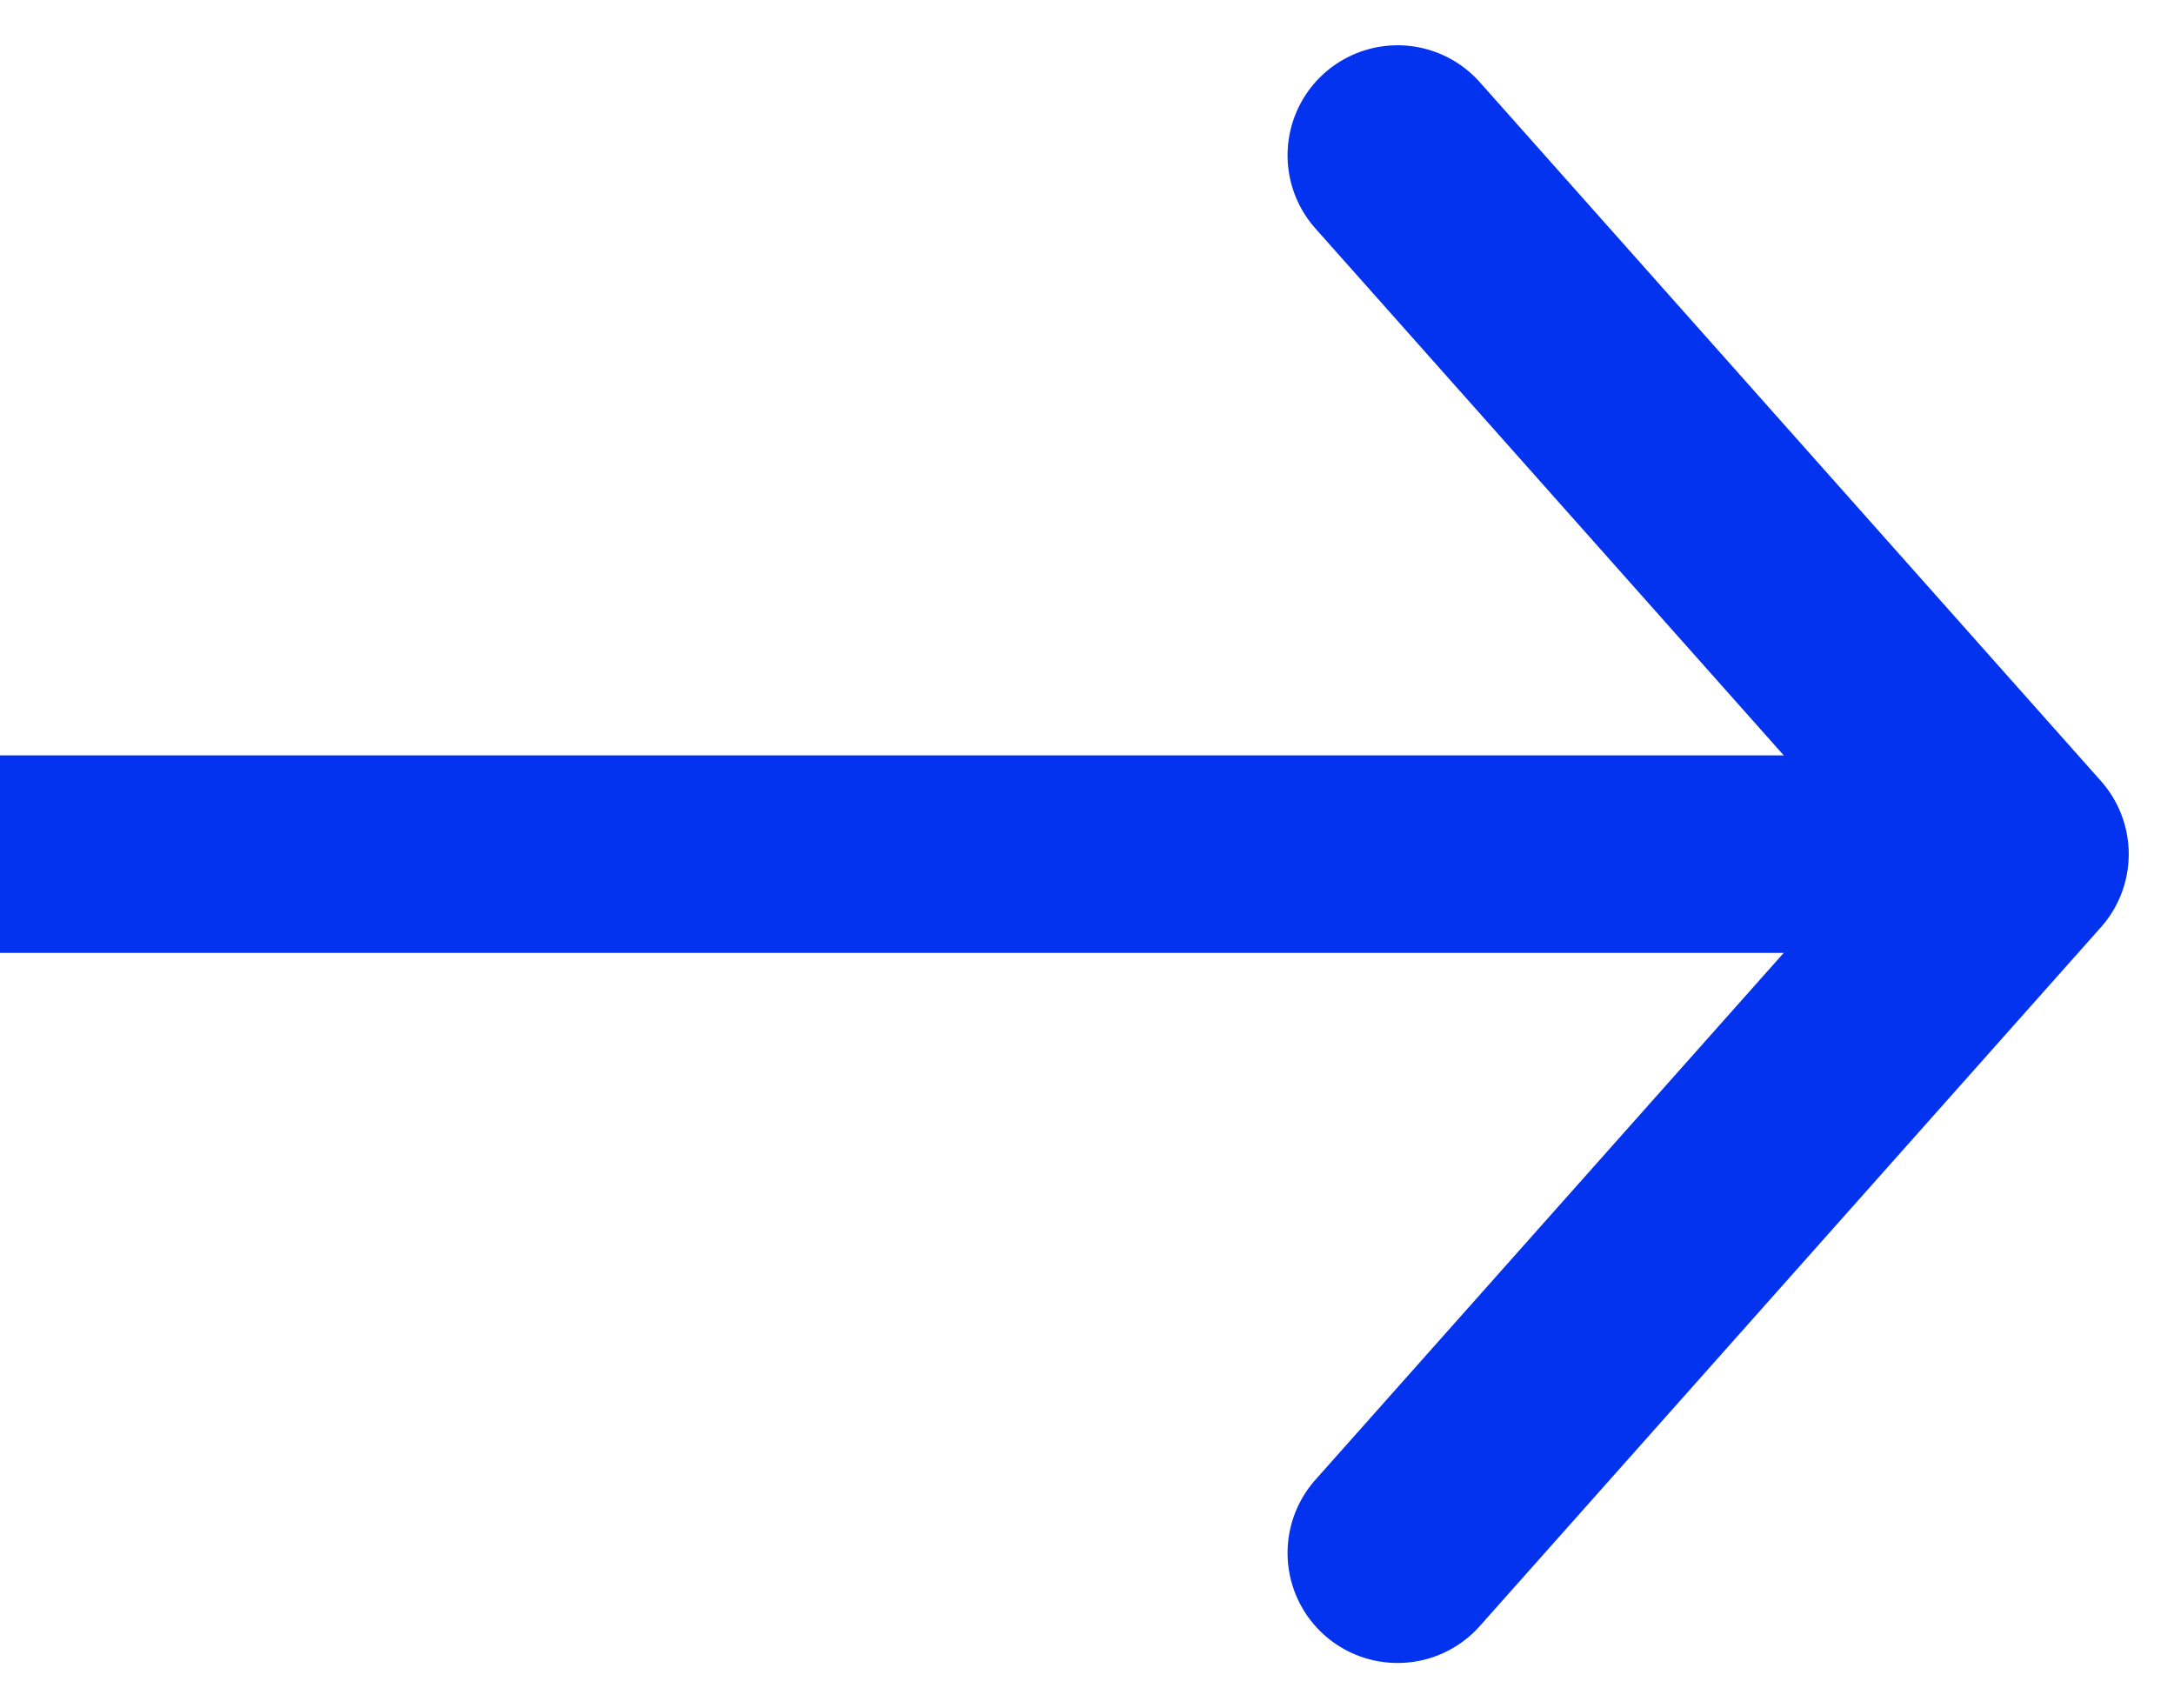
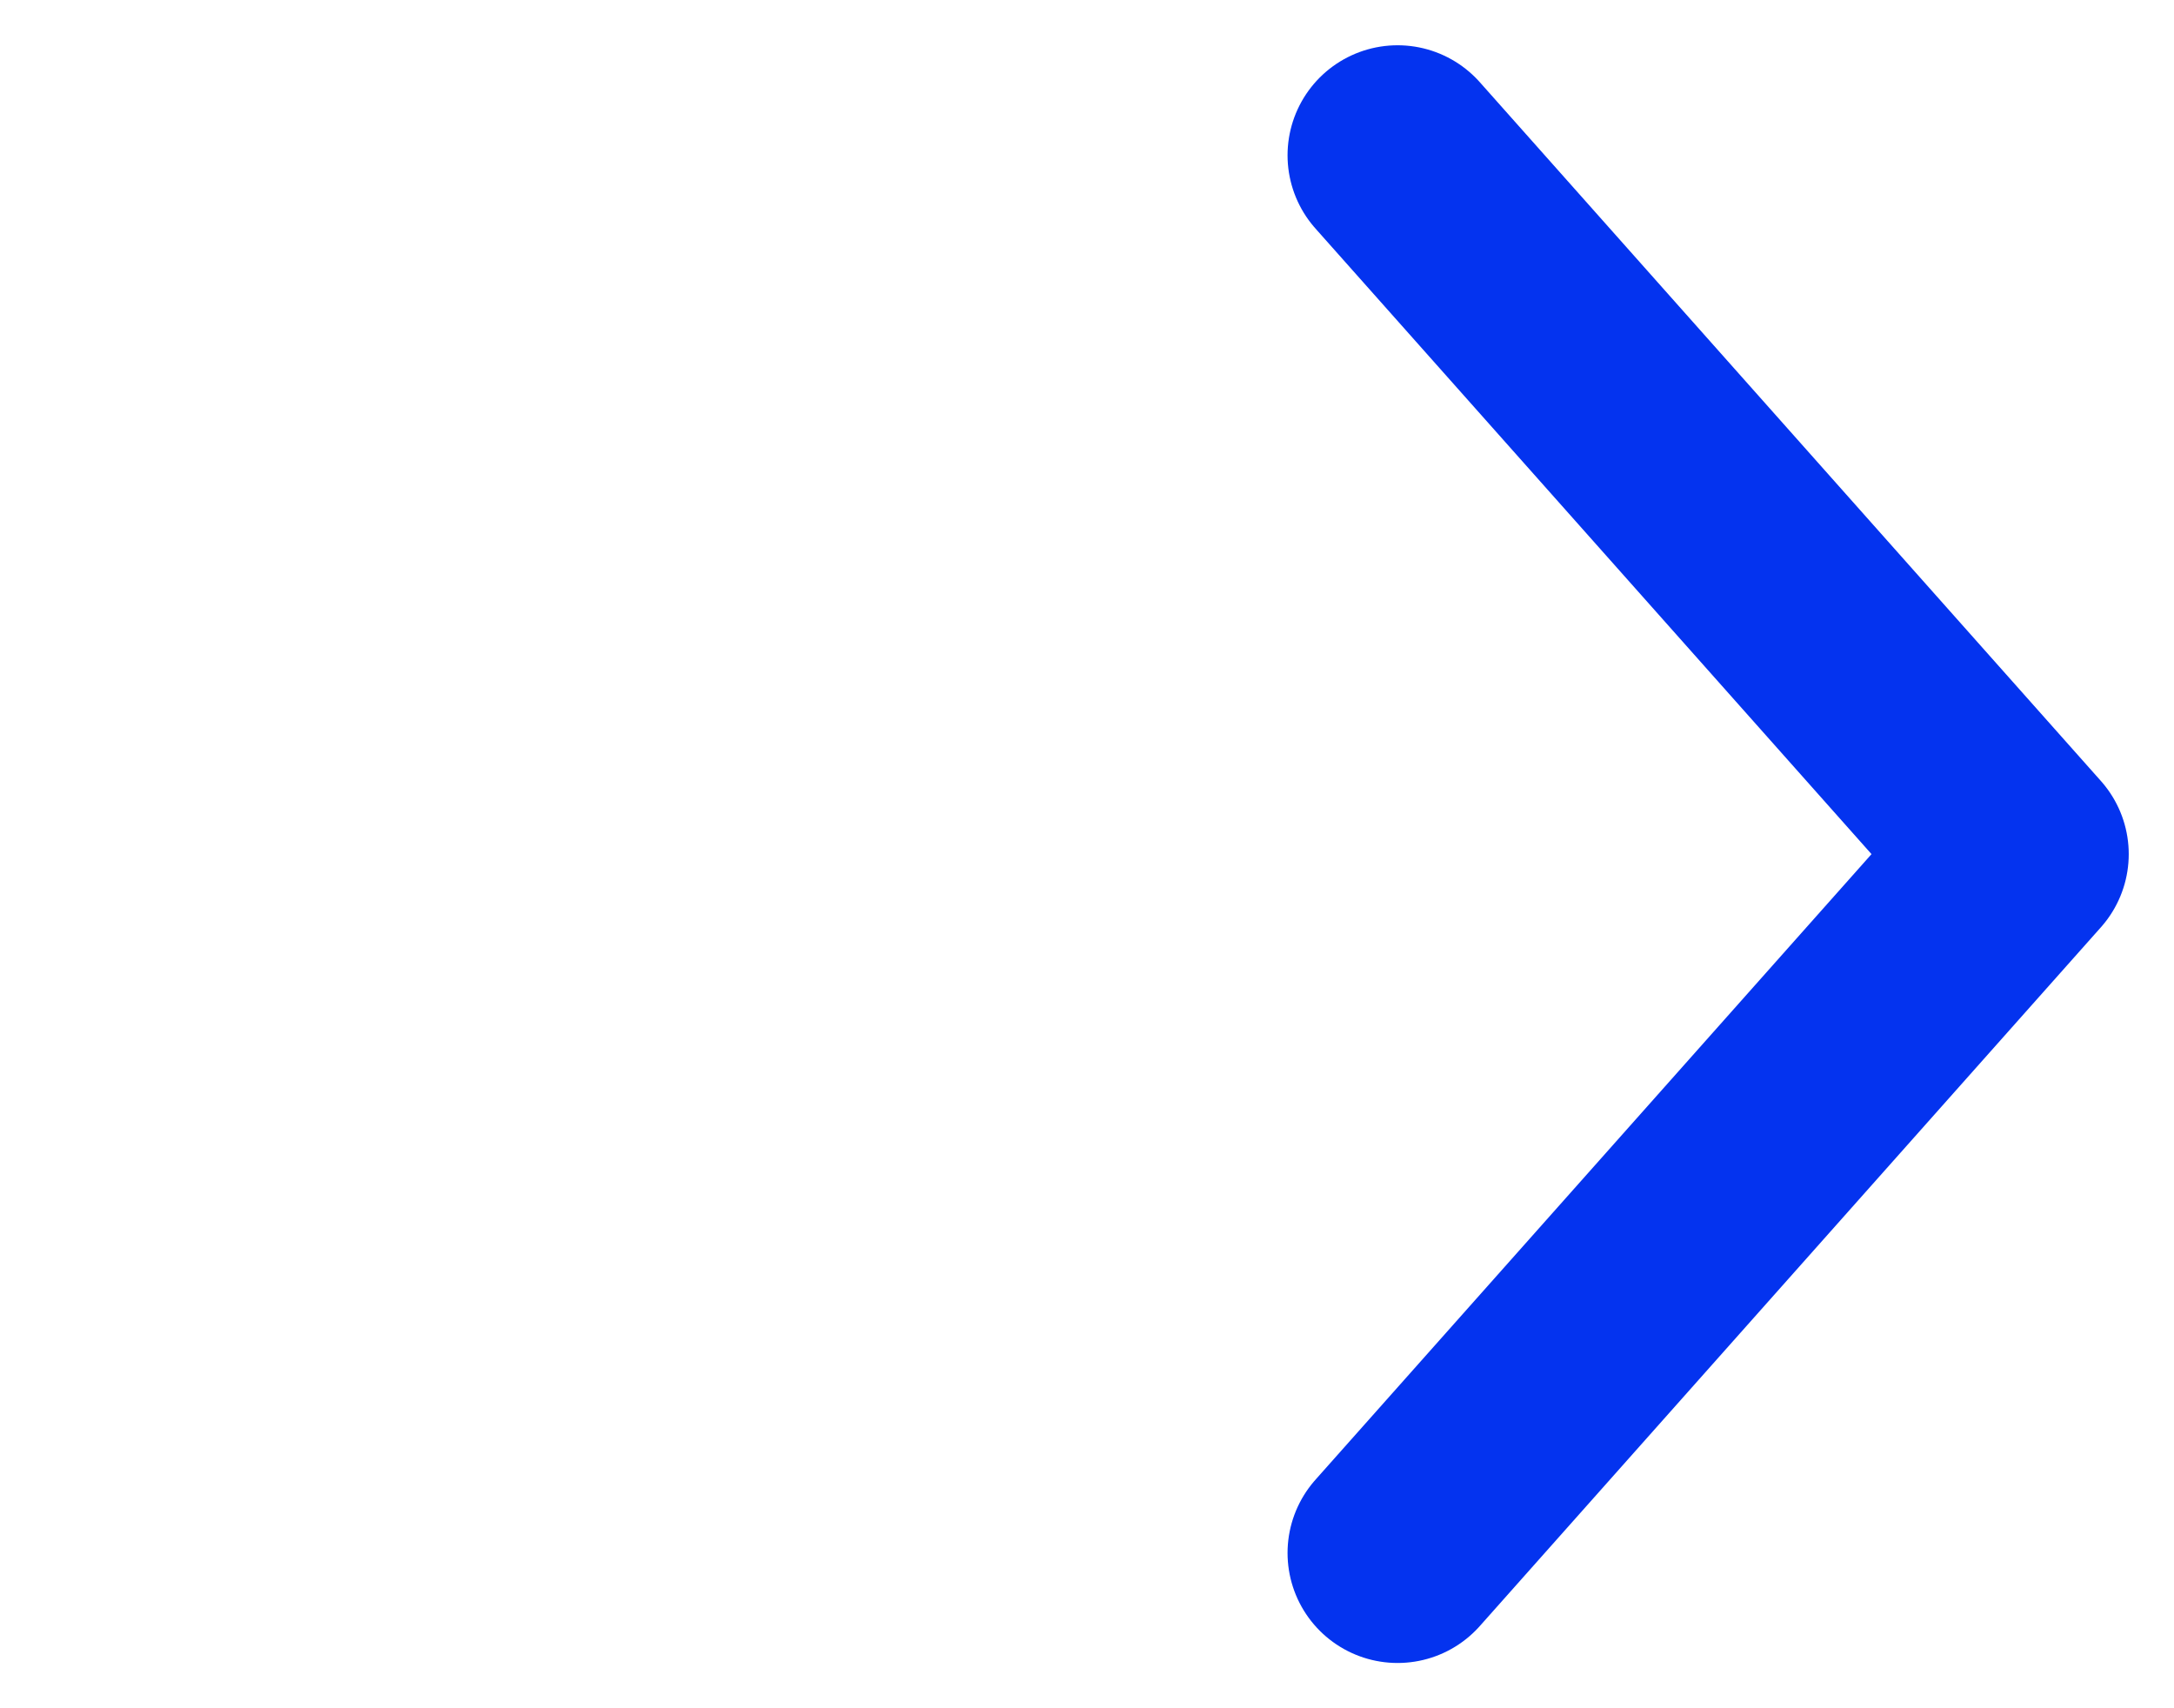
<svg xmlns="http://www.w3.org/2000/svg" width="14" height="11" viewBox="0 0 14 11" fill="none">
-   <path d="M0 5.5H12.458" stroke="#0433EF" stroke-width="1.272" stroke-linecap="round" stroke-linejoin="round" />
  <path d="M9 1L13 5.5L9 10" stroke="#0433EF" stroke-width="1.417" stroke-linecap="round" stroke-linejoin="round" />
</svg>